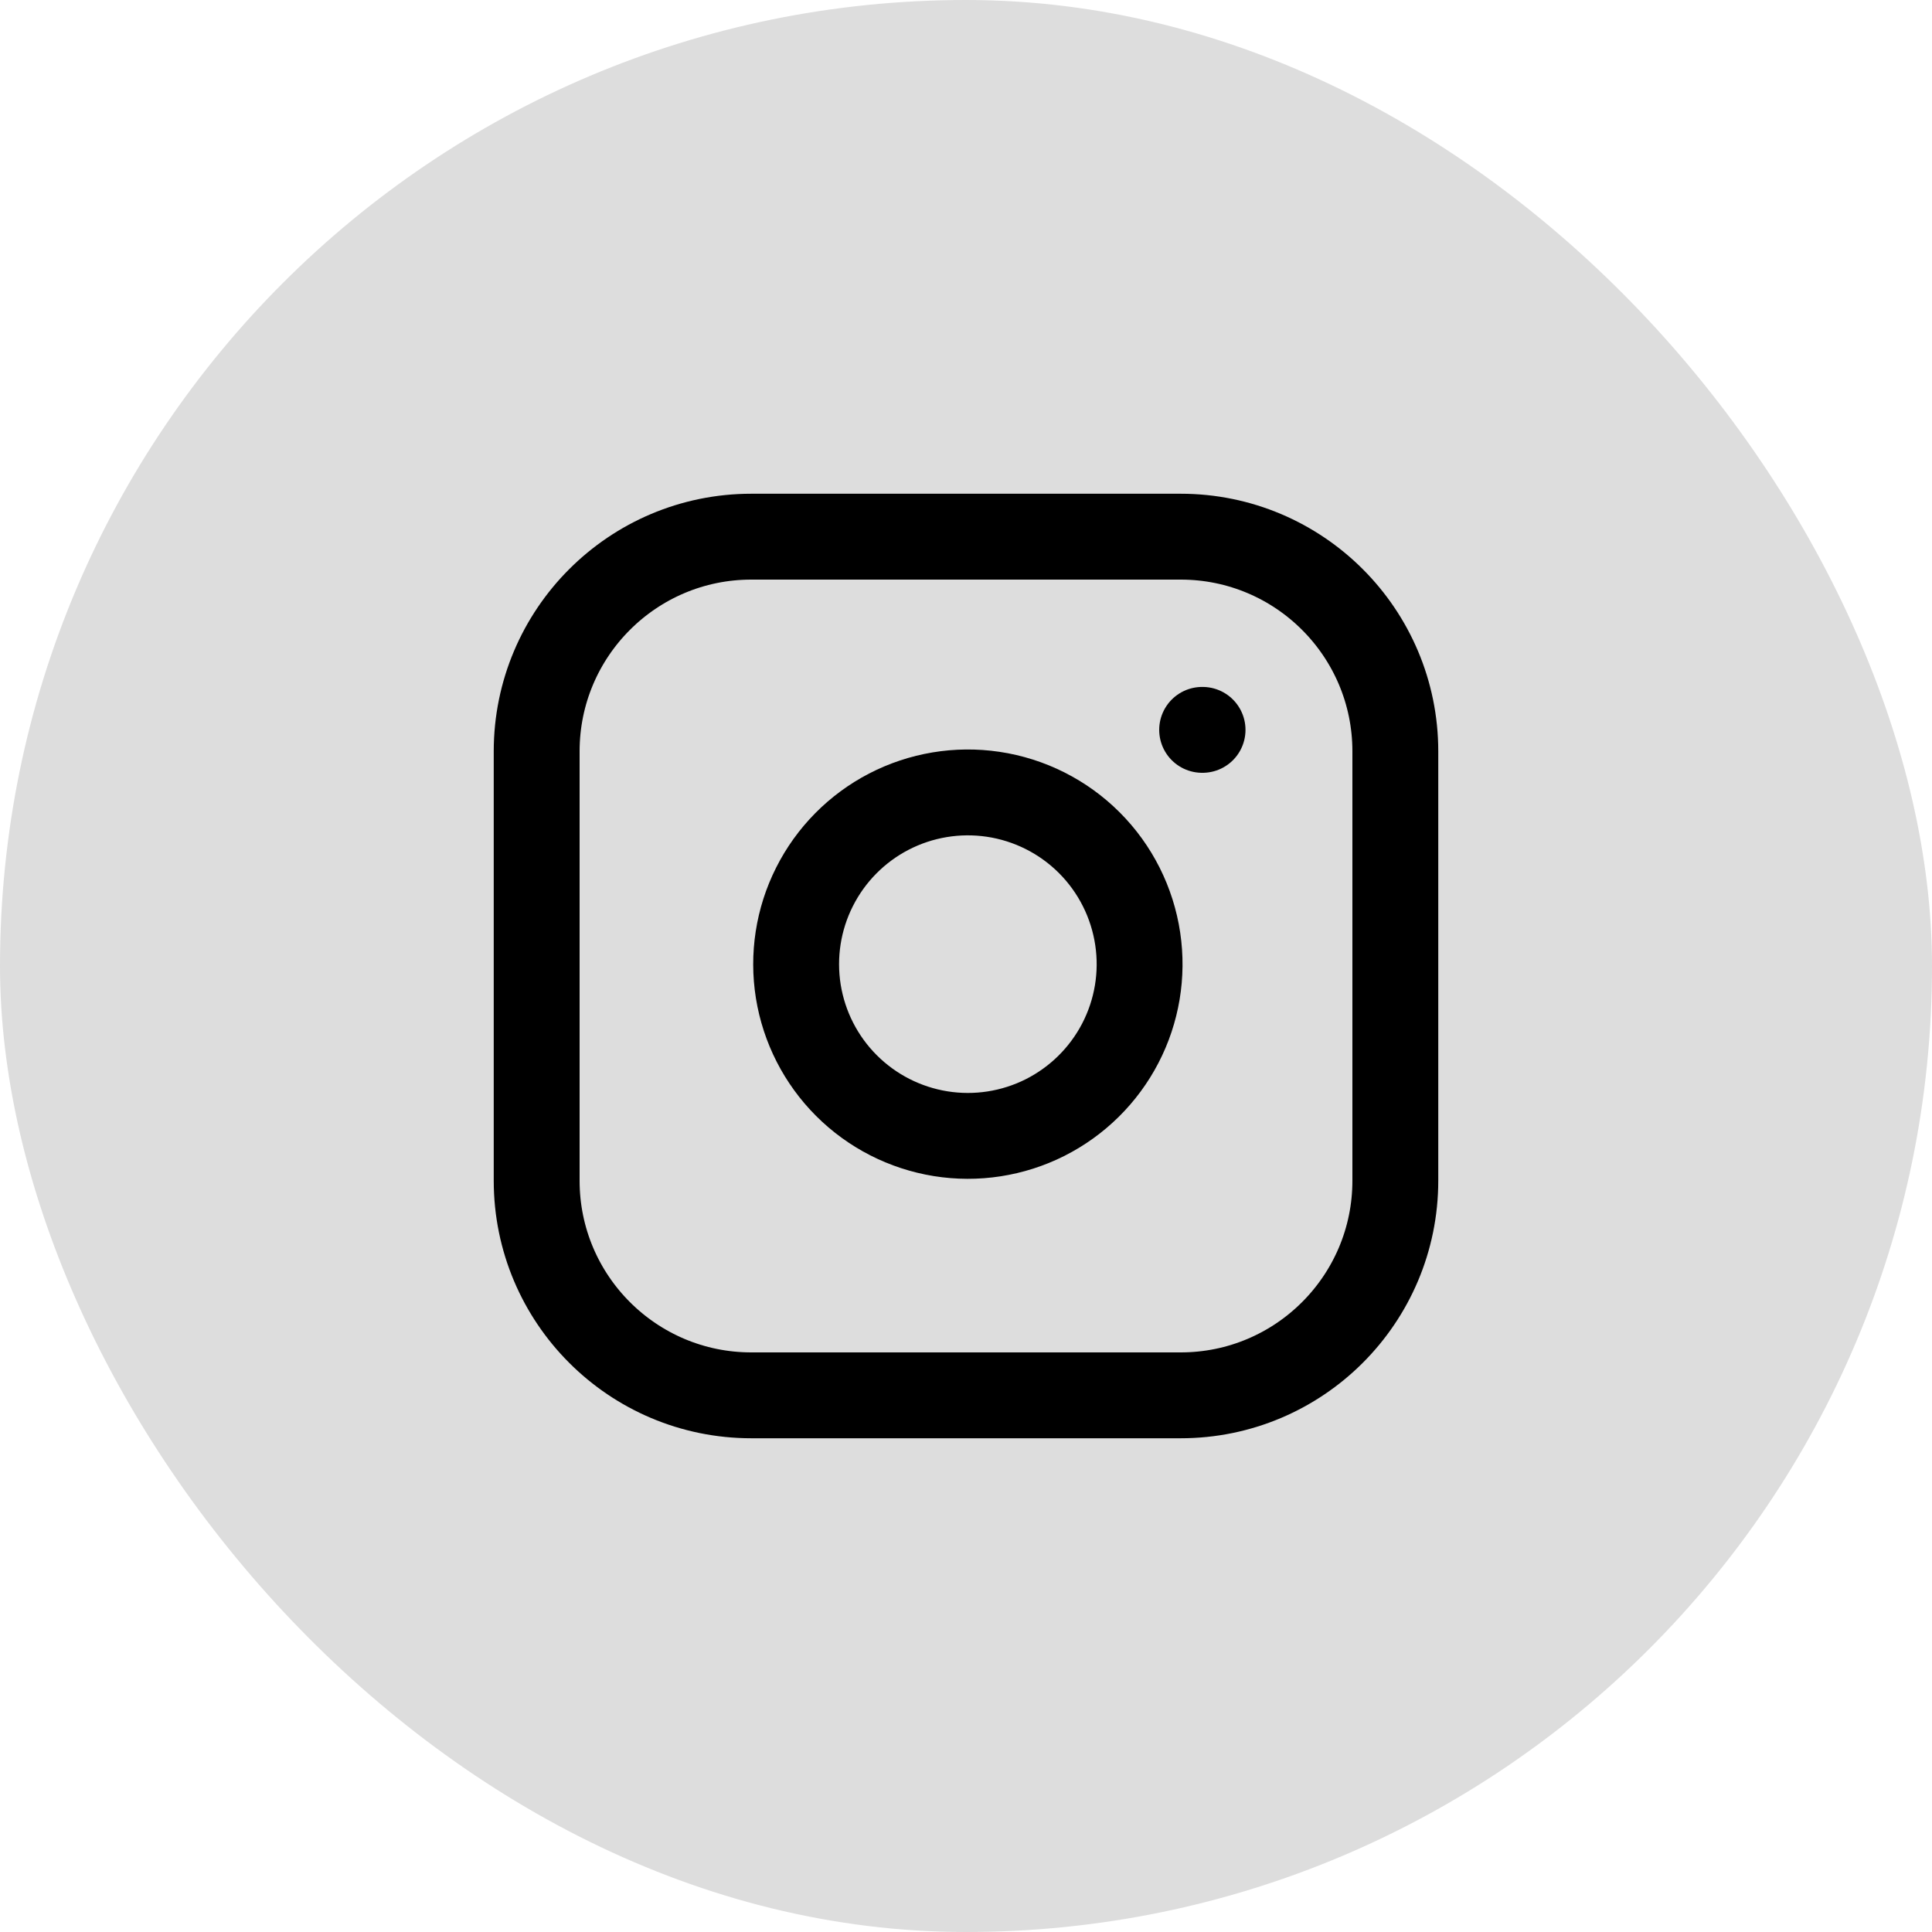
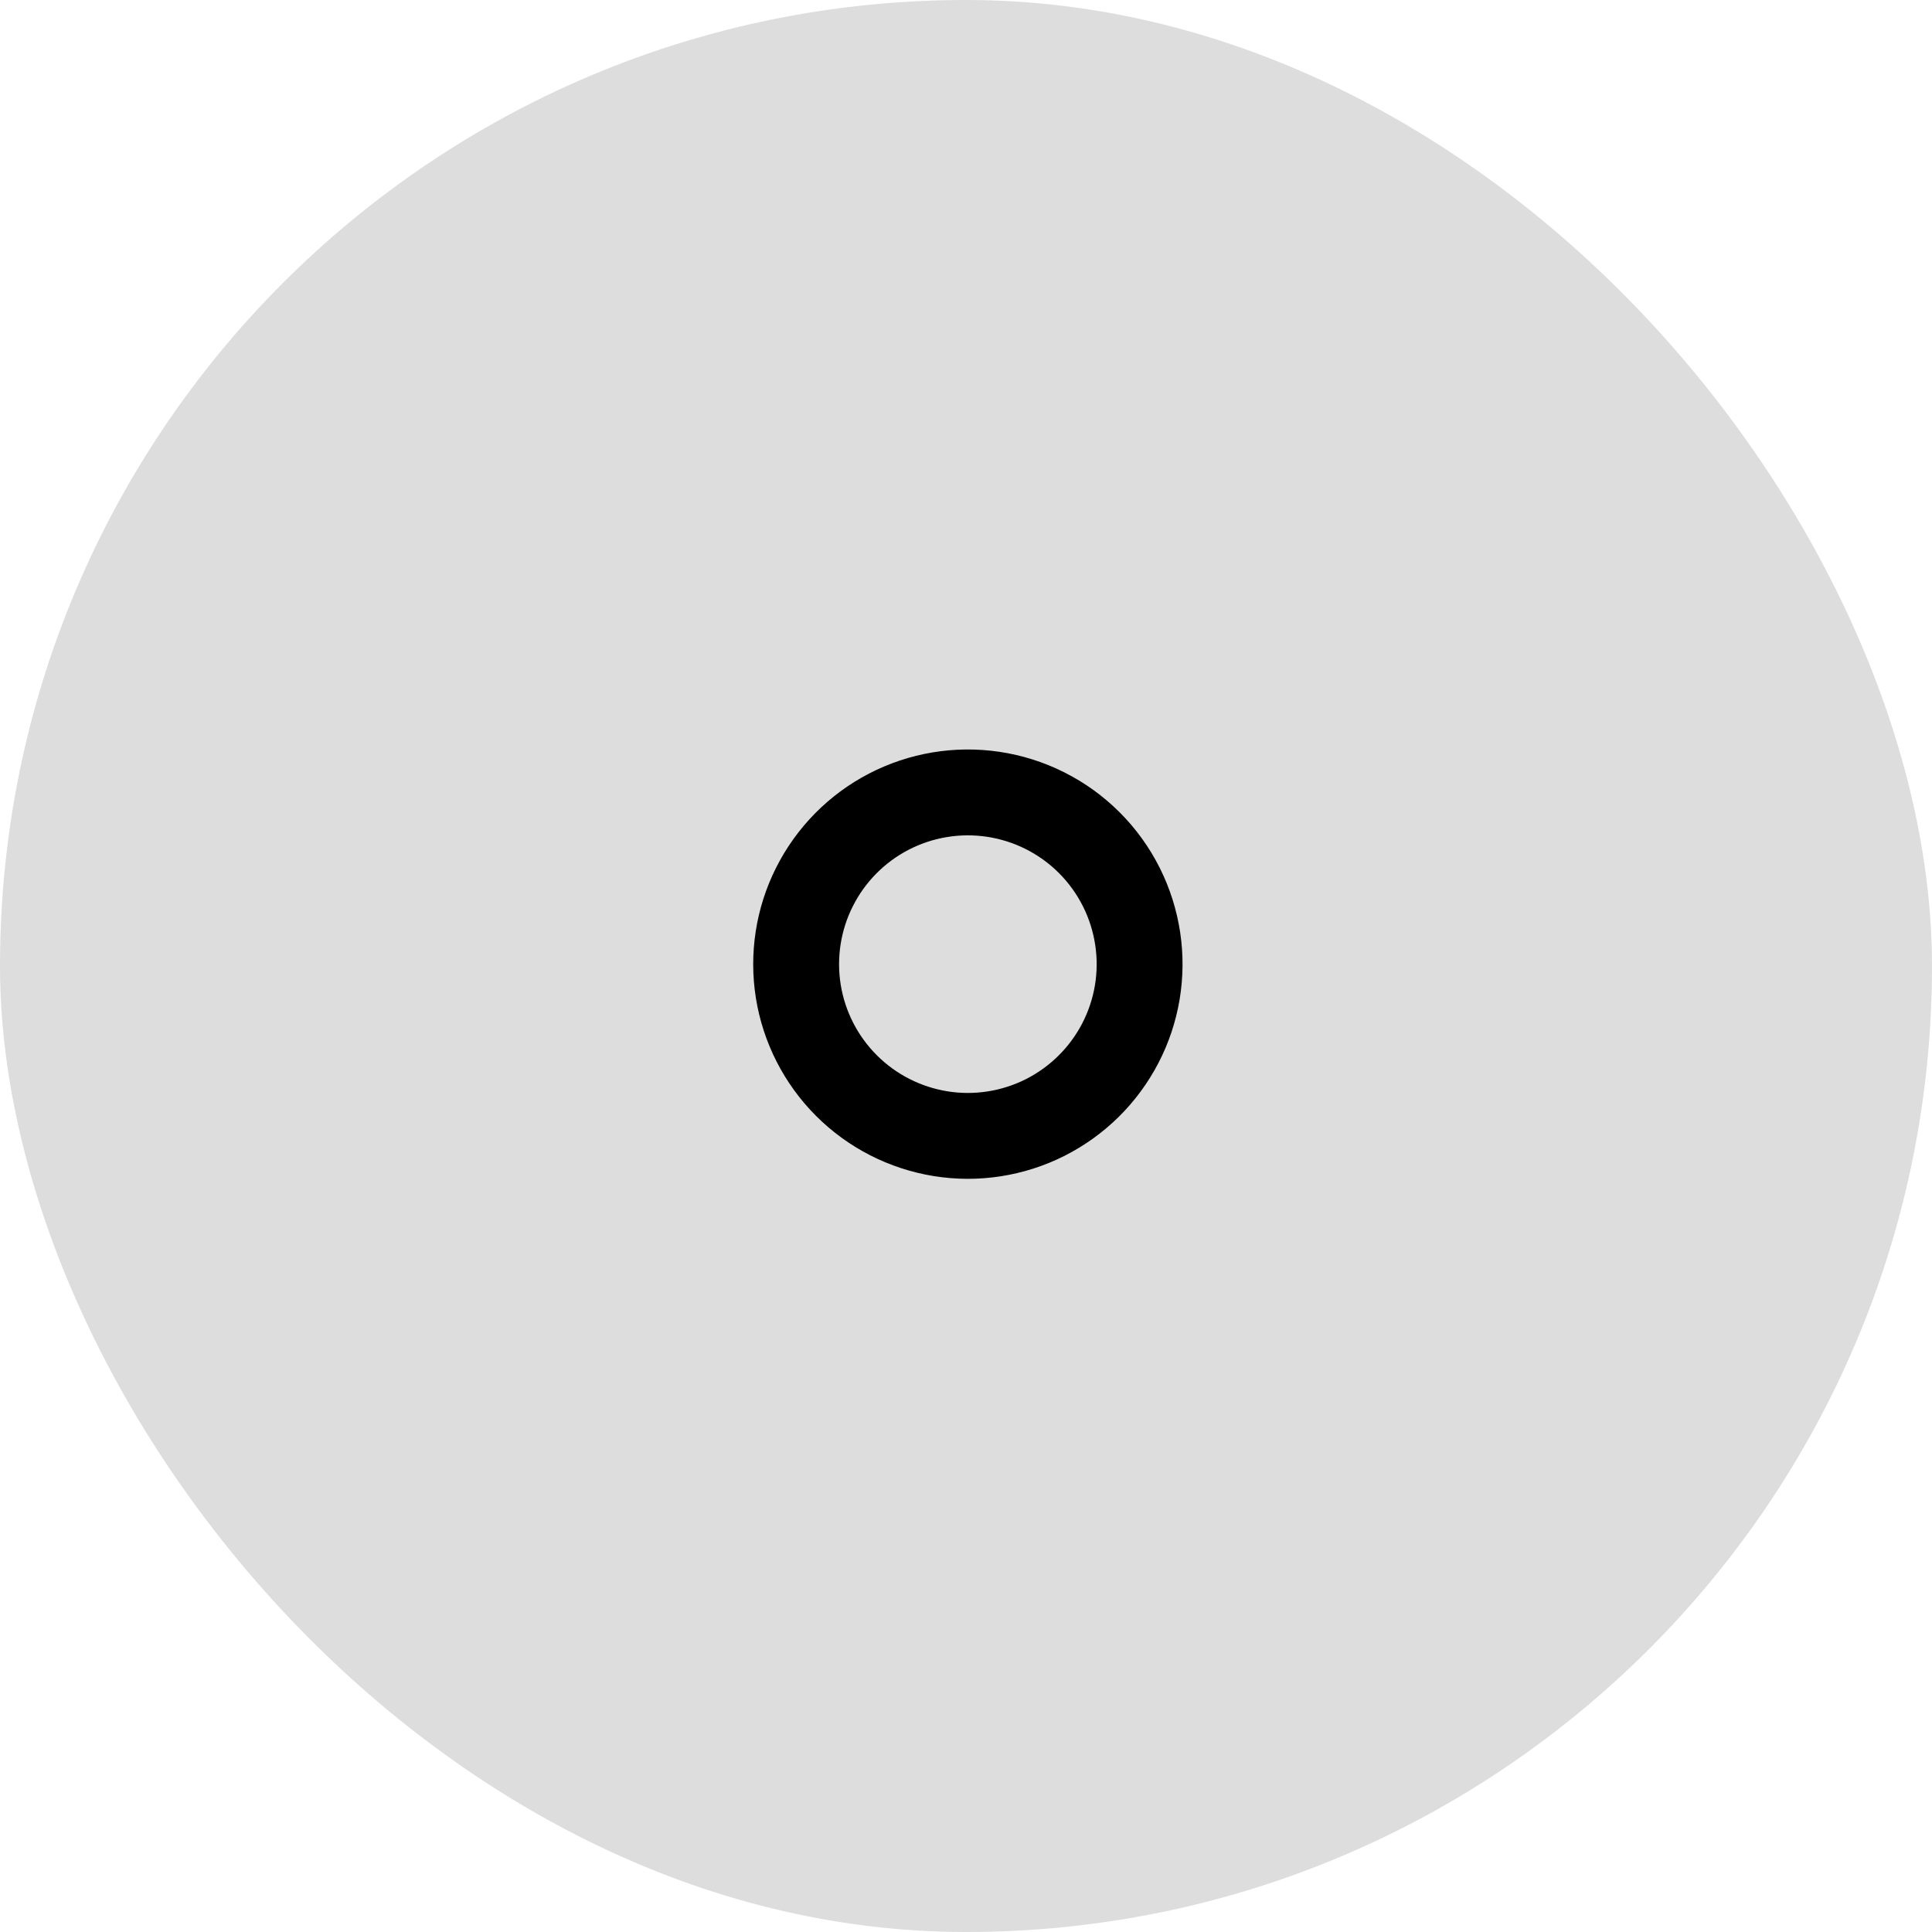
<svg xmlns="http://www.w3.org/2000/svg" width="45" height="45" viewBox="0 0 45 45" fill="none">
  <rect width="45" height="45" rx="22.5" fill="#DDDDDD" />
-   <path d="M27.5 12.5H17.5C14.739 12.5 12.5 14.739 12.5 17.5V27.5C12.5 30.261 14.739 32.5 17.5 32.5H27.5C30.261 32.5 32.5 30.261 32.5 27.5V17.5C32.5 14.739 30.261 12.5 27.5 12.5Z" stroke="black" stroke-width="2" stroke-linecap="round" stroke-linejoin="round" />
  <path d="M26.5 21.87C26.624 22.702 26.482 23.552 26.094 24.299C25.706 25.046 25.093 25.651 24.342 26.03C23.59 26.408 22.739 26.54 21.908 26.406C21.077 26.272 20.31 25.88 19.715 25.285C19.12 24.69 18.728 23.923 18.594 23.092C18.461 22.262 18.592 21.41 18.971 20.658C19.349 19.907 19.954 19.294 20.701 18.906C21.448 18.519 22.298 18.377 23.13 18.5C23.979 18.626 24.765 19.021 25.372 19.628C25.979 20.235 26.374 21.021 26.5 21.87Z" stroke="black" stroke-width="2" stroke-linecap="round" stroke-linejoin="round" />
-   <path d="M28 17H28.01" stroke="black" stroke-width="2" stroke-linecap="round" stroke-linejoin="round" />
</svg>